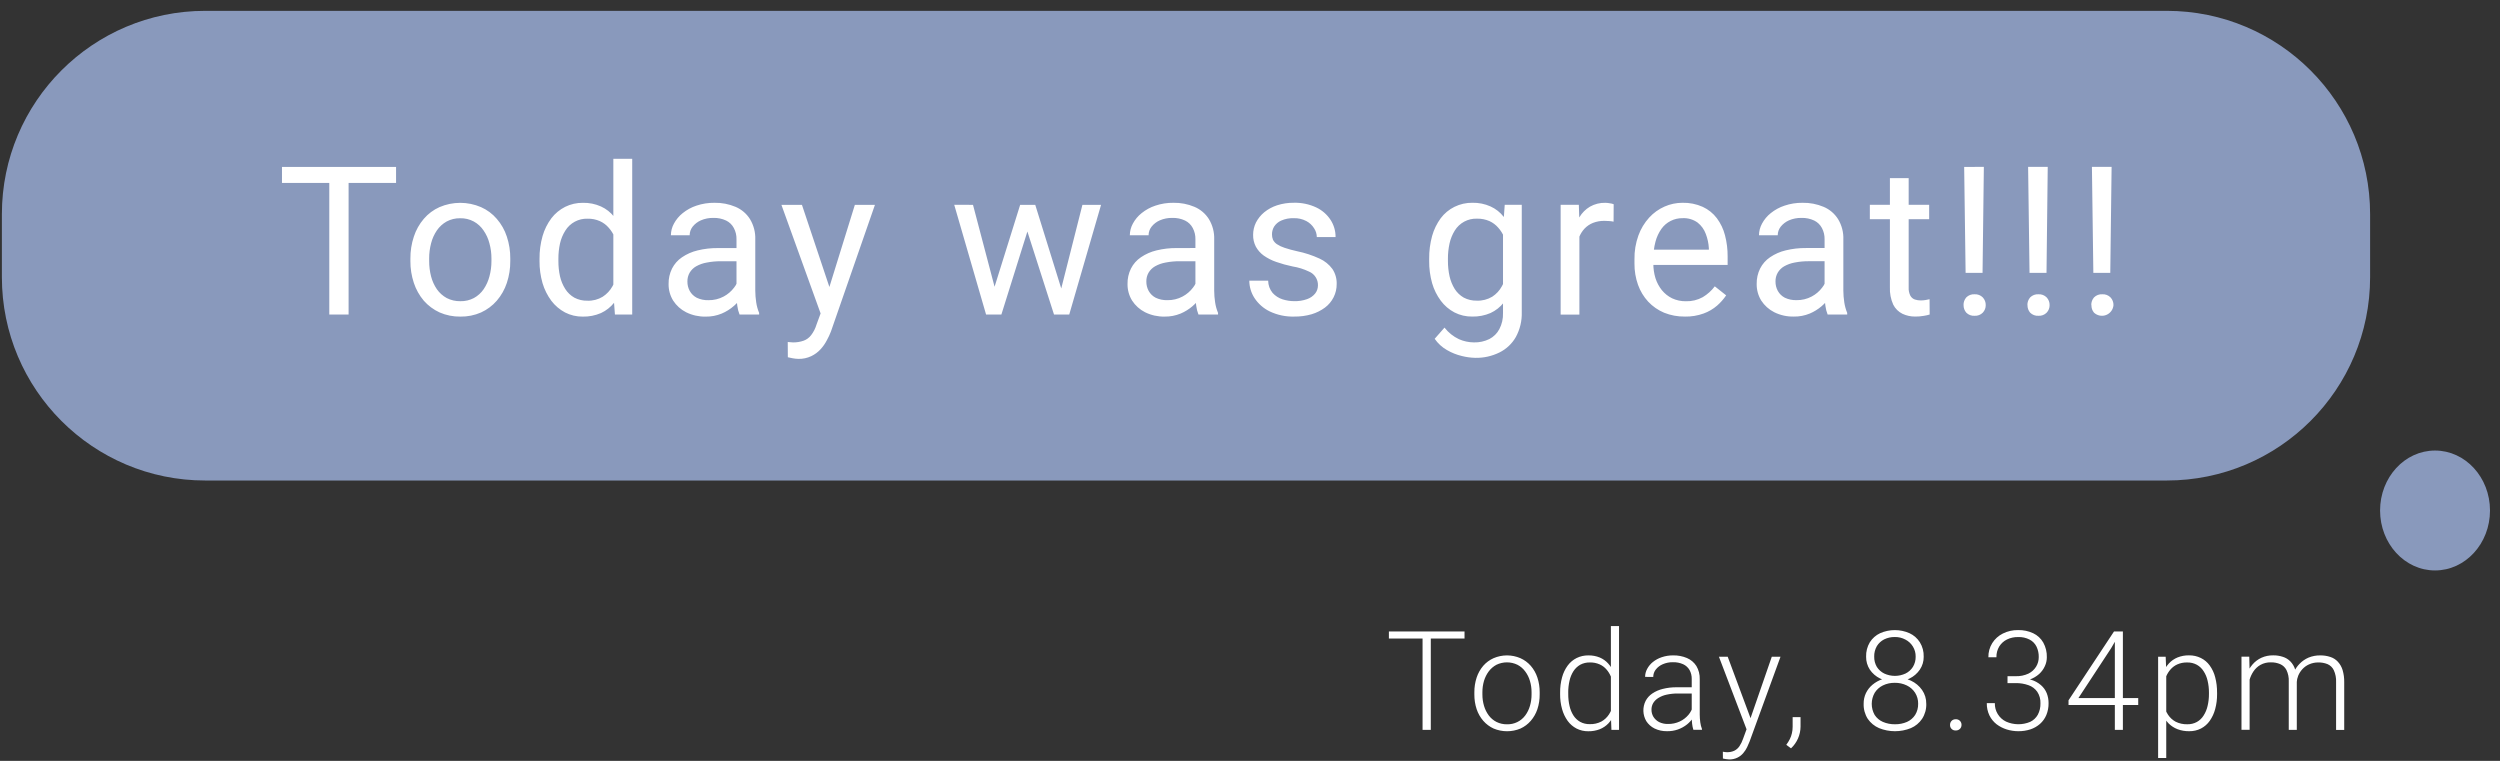
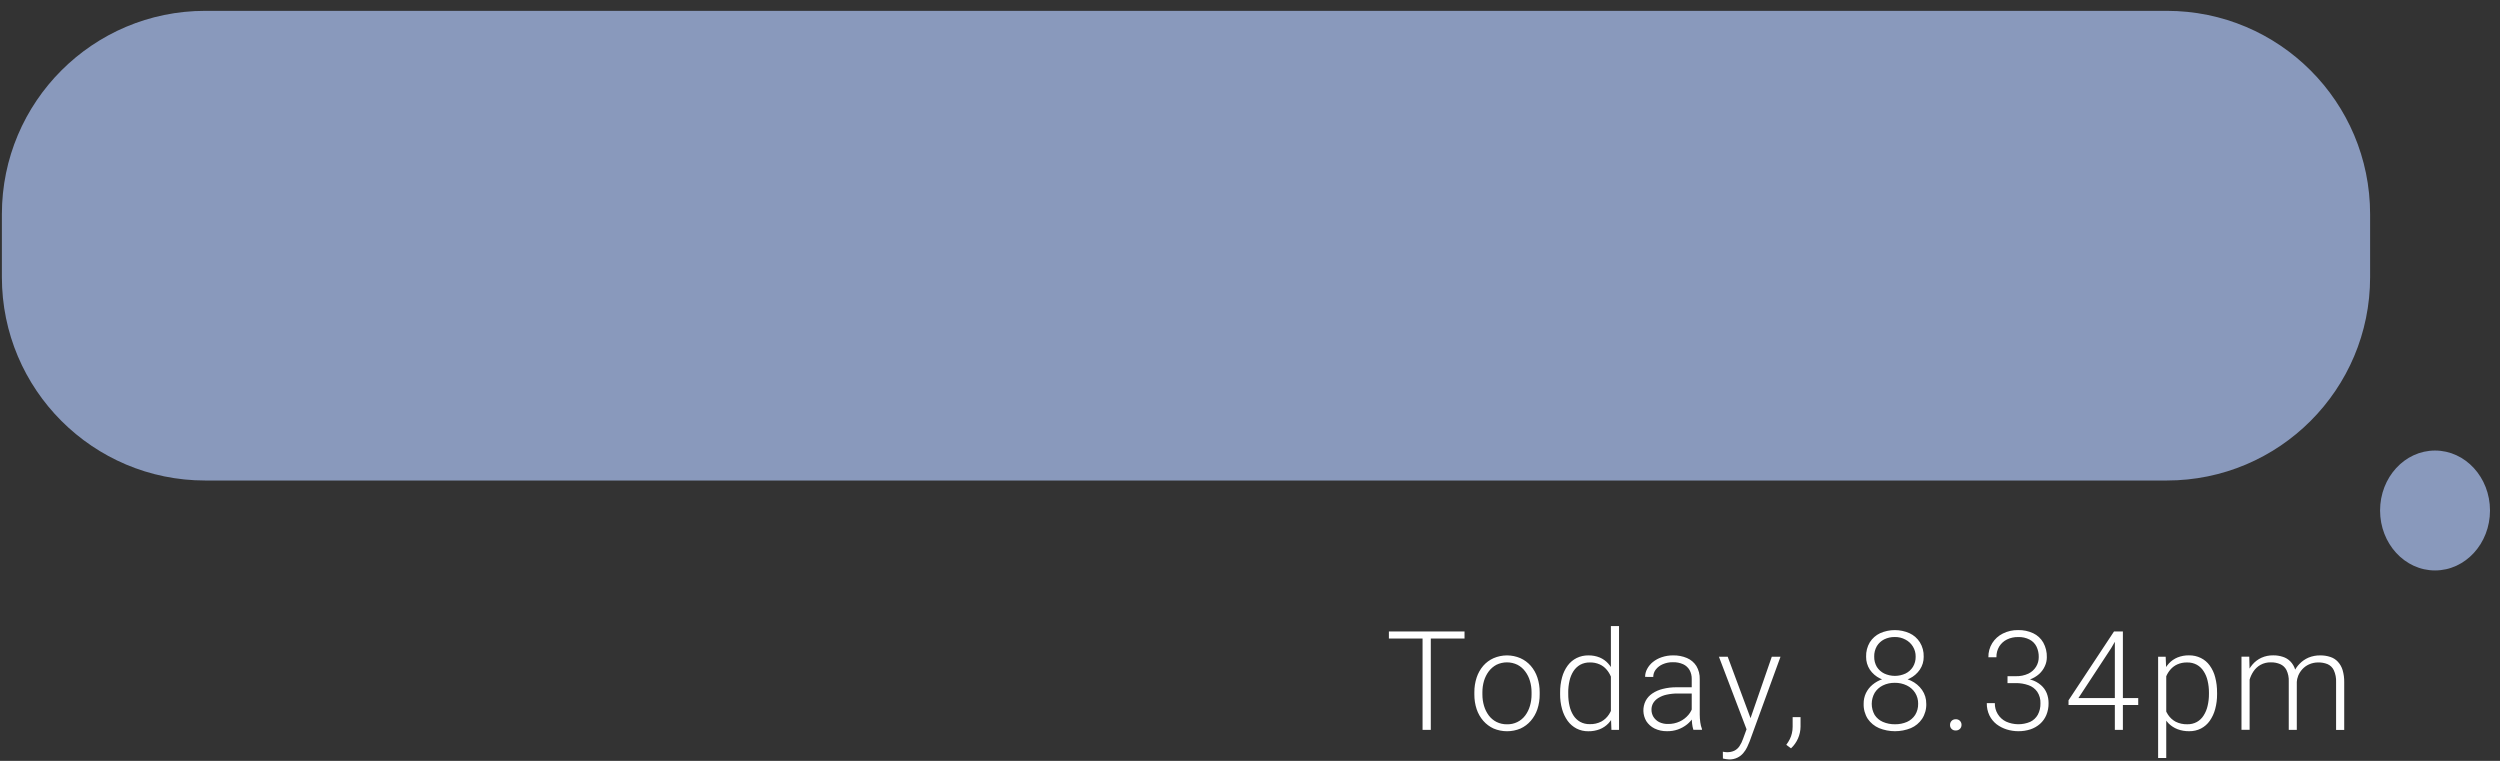
<svg xmlns="http://www.w3.org/2000/svg" width="207" height="63" viewBox="0 0 207 63" fill="none">
  <rect x="0" y="0" width="207" height="63" fill="#333333" stroke="none" />
  <path d="M118.47 52.284V60.433H117.788V52.284H118.47ZM121.263 52.284V52.873H115V52.284H121.263ZM122.077 57.503V57.318C122.073 56.904 122.138 56.491 122.267 56.098C122.384 55.743 122.569 55.414 122.811 55.129C123.047 54.859 123.339 54.643 123.667 54.497C124.018 54.346 124.396 54.267 124.778 54.267C125.161 54.267 125.539 54.346 125.89 54.497C126.218 54.643 126.51 54.859 126.747 55.129C126.991 55.413 127.178 55.742 127.295 56.098C127.425 56.491 127.489 56.904 127.485 57.318V57.503C127.489 57.917 127.425 58.329 127.295 58.723C127.177 59.077 126.991 59.404 126.747 59.686C126.512 59.958 126.222 60.175 125.895 60.324C125.544 60.471 125.166 60.547 124.784 60.547C124.403 60.547 124.025 60.471 123.673 60.324C123.346 60.174 123.054 59.957 122.817 59.686C122.572 59.404 122.386 59.077 122.267 58.723C122.137 58.329 122.073 57.916 122.077 57.501V57.503ZM122.743 57.318V57.503C122.741 57.823 122.787 58.142 122.878 58.449C122.961 58.733 123.094 59 123.269 59.238C123.438 59.463 123.657 59.647 123.907 59.776C124.18 59.911 124.482 59.978 124.786 59.972C125.077 59.979 125.366 59.916 125.628 59.789C125.891 59.661 126.118 59.472 126.292 59.238C126.467 59 126.598 58.733 126.679 58.449C126.769 58.142 126.815 57.823 126.813 57.503V57.318C126.815 57.001 126.769 56.687 126.679 56.383C126.598 56.099 126.465 55.831 126.287 55.595C126.119 55.365 125.901 55.177 125.649 55.045C125.377 54.912 125.078 54.843 124.775 54.843C124.473 54.843 124.174 54.912 123.902 55.045C123.652 55.18 123.434 55.367 123.264 55.595C123.089 55.833 122.957 56.1 122.873 56.383C122.785 56.686 122.742 57 122.743 57.315V57.318ZM133.382 59.261V51.836H134.055V60.434H133.426L133.382 59.261ZM129.178 57.469V57.351C129.173 56.922 129.227 56.494 129.34 56.08C129.434 55.73 129.591 55.4 129.805 55.107C129.999 54.844 130.252 54.631 130.544 54.485C130.846 54.336 131.18 54.262 131.517 54.267C131.839 54.261 132.159 54.32 132.458 54.441C132.725 54.553 132.964 54.723 133.158 54.939C133.362 55.166 133.523 55.427 133.633 55.712C133.763 56.032 133.853 56.366 133.902 56.708V58.203C133.863 58.527 133.78 58.845 133.656 59.148C133.543 59.422 133.382 59.674 133.18 59.893C132.979 60.104 132.735 60.27 132.464 60.379C132.159 60.497 131.834 60.554 131.507 60.548C131.171 60.553 130.838 60.476 130.538 60.324C130.248 60.173 129.997 59.956 129.804 59.692C129.592 59.395 129.435 59.063 129.339 58.712C129.227 58.307 129.173 57.888 129.177 57.468L129.178 57.469ZM129.851 57.351V57.469C129.848 57.801 129.884 58.131 129.958 58.454C130.02 58.734 130.129 59.001 130.282 59.243C130.422 59.461 130.612 59.641 130.837 59.769C131.08 59.901 131.355 59.967 131.632 59.959C131.968 59.971 132.301 59.895 132.6 59.74C132.853 59.598 133.068 59.396 133.226 59.151C133.384 58.903 133.499 58.631 133.568 58.345V56.604C133.52 56.397 133.454 56.195 133.372 55.999C133.285 55.794 133.166 55.603 133.019 55.435C132.866 55.254 132.675 55.11 132.459 55.014C132.202 54.899 131.923 54.843 131.642 54.851C131.363 54.844 131.087 54.91 130.841 55.041C130.615 55.172 130.423 55.354 130.281 55.574C130.128 55.816 130.019 56.083 129.957 56.362C129.883 56.686 129.846 57.017 129.849 57.349L129.851 57.351ZM140.075 59.349V56.226C140.082 55.966 140.02 55.709 139.896 55.481C139.774 55.27 139.591 55.102 139.37 55C139.101 54.88 138.808 54.822 138.513 54.832C138.224 54.826 137.937 54.884 137.671 55C137.445 55.096 137.247 55.248 137.096 55.441C136.96 55.616 136.887 55.831 136.889 56.052L136.215 56.046C136.216 55.815 136.274 55.589 136.384 55.386C136.502 55.165 136.663 54.971 136.859 54.814C137.077 54.639 137.326 54.504 137.591 54.417C137.896 54.314 138.216 54.263 138.538 54.266C138.93 54.258 139.319 54.333 139.68 54.484C139.999 54.62 140.27 54.848 140.458 55.14C140.654 55.47 140.752 55.85 140.738 56.234V59.16C140.739 59.377 140.754 59.594 140.783 59.809C140.808 59.999 140.855 60.185 140.923 60.363V60.43H140.212C140.161 60.265 140.125 60.096 140.106 59.925C140.086 59.733 140.076 59.54 140.077 59.347L140.075 59.349ZM140.231 56.908L140.243 57.423H138.927C138.616 57.419 138.306 57.451 138.001 57.517C137.76 57.567 137.529 57.658 137.319 57.787C137.144 57.891 136.996 58.035 136.888 58.208C136.789 58.377 136.739 58.571 136.743 58.767C136.742 58.975 136.797 59.179 136.905 59.357C137.021 59.539 137.183 59.688 137.375 59.788C137.602 59.897 137.851 59.951 138.102 59.944C138.443 59.952 138.78 59.881 139.088 59.737C139.361 59.609 139.604 59.424 139.799 59.194C139.979 58.983 140.107 58.732 140.173 58.462L140.465 58.847C140.407 59.053 140.316 59.247 140.196 59.423C140.058 59.63 139.89 59.815 139.698 59.972C139.227 60.354 138.636 60.556 138.03 60.543C137.672 60.551 137.317 60.474 136.995 60.319C136.716 60.181 136.48 59.97 136.312 59.709C136.163 59.454 136.081 59.167 136.072 58.873C136.064 58.579 136.129 58.287 136.262 58.025C136.393 57.782 136.581 57.575 136.81 57.421C137.076 57.243 137.372 57.114 137.683 57.04C138.06 56.946 138.448 56.901 138.837 56.906L140.231 56.908ZM144.818 59.829L146.704 54.377H147.426L144.862 61.408C144.809 61.546 144.742 61.699 144.661 61.867C144.579 62.041 144.474 62.203 144.348 62.348C144.217 62.509 144.052 62.638 143.866 62.729C143.649 62.836 143.409 62.888 143.167 62.88C143.074 62.878 142.982 62.869 142.891 62.852C142.812 62.843 142.734 62.828 142.657 62.807L142.652 62.242C142.71 62.256 142.77 62.265 142.83 62.27C142.908 62.278 142.963 62.282 142.993 62.282C143.203 62.289 143.412 62.247 143.603 62.159C143.773 62.075 143.918 61.947 144.024 61.789C144.149 61.602 144.249 61.399 144.321 61.185L144.818 59.829ZM143.054 54.377L144.986 59.577L145.164 60.277L144.678 60.551L142.327 54.377H143.054ZM149.085 59.376V60.16C149.083 60.498 149.012 60.832 148.876 61.142C148.741 61.452 148.543 61.731 148.296 61.962L147.904 61.671C148.015 61.523 148.112 61.366 148.196 61.201C148.274 61.049 148.332 60.887 148.368 60.719C148.411 60.541 148.432 60.359 148.431 60.176V59.376H149.085ZM159.496 58.272C159.51 58.714 159.389 59.15 159.148 59.521C158.92 59.861 158.599 60.127 158.222 60.288C157.377 60.63 156.431 60.63 155.586 60.288C155.207 60.126 154.883 59.86 154.651 59.521C154.414 59.148 154.295 58.713 154.31 58.272C154.305 57.967 154.37 57.664 154.5 57.388C154.63 57.12 154.815 56.884 155.043 56.694C155.287 56.492 155.566 56.336 155.866 56.234C156.198 56.124 156.546 56.069 156.896 56.073C157.354 56.065 157.808 56.162 158.222 56.357C158.594 56.529 158.913 56.795 159.148 57.13C159.381 57.465 159.502 57.865 159.494 58.273L159.496 58.272ZM158.823 58.272C158.829 57.95 158.742 57.633 158.57 57.36C158.401 57.098 158.163 56.889 157.882 56.755C157.573 56.606 157.233 56.532 156.891 56.537C156.548 56.531 156.208 56.605 155.9 56.755C155.623 56.89 155.39 57.099 155.226 57.36C155.066 57.639 154.981 57.955 154.98 58.277C154.979 58.599 155.062 58.916 155.221 59.196C155.386 59.451 155.624 59.652 155.903 59.773C156.22 59.908 156.561 59.975 156.905 59.969C157.247 59.975 157.587 59.908 157.902 59.773C158.177 59.65 158.411 59.449 158.575 59.196C158.745 58.919 158.831 58.598 158.822 58.273L158.823 58.272ZM159.282 54.377C159.288 54.757 159.177 55.13 158.963 55.446C158.749 55.761 158.455 56.014 158.112 56.18C157.733 56.359 157.318 56.449 156.898 56.442C156.475 56.449 156.056 56.359 155.673 56.18C155.33 56.014 155.036 55.761 154.822 55.446C154.615 55.128 154.508 54.755 154.514 54.377C154.5 53.956 154.607 53.54 154.822 53.179C155.028 52.853 155.323 52.592 155.673 52.429C156.056 52.259 156.471 52.172 156.89 52.172C157.309 52.172 157.724 52.259 158.107 52.429C158.459 52.591 158.756 52.852 158.964 53.179C159.186 53.538 159.296 53.955 159.281 54.377L159.282 54.377ZM158.616 54.371C158.623 54.074 158.542 53.781 158.386 53.529C158.237 53.286 158.024 53.089 157.77 52.958C157.501 52.813 157.198 52.739 156.892 52.745C156.585 52.739 156.282 52.806 156.007 52.941C155.758 53.068 155.548 53.262 155.402 53.501C155.252 53.765 155.176 54.065 155.184 54.368C155.177 54.666 155.252 54.961 155.402 55.219C155.552 55.454 155.763 55.644 156.013 55.767C156.29 55.896 156.591 55.963 156.897 55.963C157.202 55.963 157.504 55.896 157.78 55.767C158.03 55.644 158.241 55.454 158.39 55.219C158.544 54.964 158.623 54.67 158.616 54.371L158.616 54.371ZM161.463 60.024C161.459 59.903 161.503 59.784 161.585 59.694C161.629 59.647 161.683 59.61 161.743 59.586C161.803 59.562 161.868 59.551 161.932 59.554C161.996 59.549 162.059 59.559 162.119 59.581C162.178 59.602 162.232 59.637 162.278 59.681C162.323 59.725 162.359 59.779 162.382 59.838C162.406 59.897 162.416 59.96 162.414 60.023C162.415 60.083 162.404 60.143 162.382 60.199C162.36 60.255 162.327 60.305 162.285 60.348C162.239 60.394 162.184 60.43 162.123 60.453C162.062 60.476 161.997 60.486 161.932 60.483C161.87 60.487 161.808 60.478 161.75 60.456C161.692 60.435 161.639 60.401 161.595 60.358C161.55 60.315 161.516 60.263 161.493 60.205C161.47 60.147 161.46 60.085 161.463 60.023V60.024ZM166.222 55.989H166.905C167.266 56 167.624 55.928 167.952 55.776C168.215 55.648 168.437 55.448 168.59 55.199C168.736 54.96 168.811 54.684 168.808 54.404C168.815 54.106 168.752 53.811 168.624 53.542C168.502 53.293 168.304 53.089 168.058 52.961C167.761 52.807 167.429 52.734 167.095 52.748C166.777 52.742 166.463 52.81 166.177 52.949C165.915 53.078 165.694 53.277 165.539 53.525C165.377 53.795 165.295 54.106 165.304 54.42H164.638C164.629 54.008 164.74 53.601 164.957 53.25C165.171 52.91 165.475 52.635 165.836 52.456C166.228 52.261 166.661 52.163 167.098 52.171C167.531 52.16 167.961 52.25 168.353 52.434C168.7 52.599 168.989 52.867 169.181 53.2C169.389 53.575 169.491 53.998 169.478 54.426C169.477 54.678 169.422 54.926 169.316 55.154C169.205 55.401 169.045 55.621 168.846 55.803C168.618 56.005 168.354 56.161 168.067 56.263C167.72 56.385 167.354 56.443 166.986 56.436H166.229L166.222 55.989ZM166.222 56.564V56.122H166.98C167.385 56.114 167.789 56.169 168.178 56.285C168.479 56.373 168.758 56.526 168.995 56.733C169.204 56.914 169.367 57.142 169.471 57.399C169.572 57.659 169.623 57.936 169.621 58.216C169.628 58.555 169.565 58.892 169.436 59.207C169.318 59.487 169.139 59.738 168.911 59.939C168.679 60.142 168.409 60.296 168.116 60.393C167.794 60.496 167.458 60.547 167.119 60.544C166.793 60.544 166.468 60.495 166.156 60.398C165.853 60.304 165.568 60.158 165.315 59.967C165.066 59.771 164.865 59.523 164.725 59.239C164.574 58.921 164.499 58.572 164.507 58.22H165.173C165.164 58.537 165.246 58.85 165.411 59.121C165.575 59.392 165.814 59.61 166.099 59.748C166.413 59.888 166.752 59.963 167.096 59.967C167.44 59.971 167.781 59.904 168.098 59.771C168.364 59.645 168.585 59.439 168.73 59.181C168.884 58.891 168.959 58.564 168.949 58.235C168.964 57.897 168.872 57.562 168.685 57.278C168.507 57.026 168.254 56.836 167.963 56.735C167.62 56.613 167.258 56.554 166.894 56.561L166.222 56.564ZM177.045 57.802V58.373H171.274V57.986L175.041 52.283H175.601L174.806 53.665L172.091 57.802H177.045ZM175.775 52.283V60.432H175.109V52.283H175.775ZM179.365 55.541V62.762H178.692V54.376H179.318L179.365 55.541ZM183.574 57.348V57.467C183.579 57.886 183.526 58.304 183.418 58.708C183.326 59.059 183.172 59.391 182.965 59.688C182.778 59.954 182.53 60.17 182.242 60.321C181.939 60.473 181.603 60.55 181.263 60.544C180.932 60.55 180.604 60.493 180.295 60.376C180.02 60.27 179.77 60.108 179.56 59.9C179.357 59.688 179.192 59.442 179.073 59.173C178.949 58.879 178.864 58.571 178.821 58.255V56.704C178.87 56.362 178.962 56.027 179.095 55.707C179.212 55.424 179.377 55.163 179.582 54.935C179.782 54.719 180.026 54.55 180.298 54.437C180.599 54.317 180.921 54.258 181.245 54.263C181.586 54.257 181.923 54.331 182.23 54.481C182.522 54.624 182.775 54.838 182.964 55.103C183.176 55.395 183.33 55.726 183.417 56.076C183.526 56.491 183.578 56.92 183.572 57.349L183.574 57.348ZM182.901 57.467V57.348C182.903 57.017 182.866 56.686 182.789 56.363C182.727 56.083 182.615 55.815 182.458 55.574C182.319 55.353 182.127 55.17 181.898 55.042C181.652 54.91 181.376 54.845 181.098 54.852C180.815 54.844 180.534 54.9 180.275 55.015C180.06 55.113 179.869 55.256 179.715 55.435C179.568 55.604 179.449 55.794 179.363 56C179.28 56.195 179.216 56.398 179.172 56.605V58.39C179.242 58.671 179.357 58.938 179.513 59.181C179.672 59.421 179.887 59.619 180.14 59.757C180.44 59.906 180.773 59.979 181.109 59.969C181.386 59.976 181.66 59.91 181.903 59.778C182.129 59.65 182.32 59.468 182.457 59.247C182.613 59.004 182.725 58.735 182.788 58.453C182.865 58.13 182.903 57.799 182.901 57.468V57.467ZM186.268 55.631V60.429H185.595V54.372H186.239L186.268 55.631ZM186.145 57.031L185.82 56.862C185.84 56.518 185.907 56.178 186.021 55.852C186.131 55.549 186.294 55.269 186.503 55.024C186.706 54.787 186.958 54.596 187.241 54.464C187.549 54.325 187.883 54.257 188.221 54.263C188.493 54.259 188.763 54.301 189.022 54.386C189.254 54.458 189.466 54.587 189.637 54.76C189.82 54.946 189.956 55.173 190.034 55.421C190.134 55.738 190.182 56.068 190.175 56.4V60.431H189.509V56.423C189.525 56.096 189.46 55.771 189.318 55.476C189.206 55.258 189.022 55.087 188.798 54.989C188.555 54.887 188.294 54.837 188.032 54.843C187.727 54.834 187.425 54.907 187.159 55.056C186.927 55.19 186.73 55.376 186.582 55.599C186.437 55.818 186.328 56.057 186.257 56.31C186.188 56.544 186.15 56.787 186.143 57.031H186.145ZM190.17 56.505L189.722 56.515C189.74 56.225 189.808 55.94 189.923 55.673C190.041 55.406 190.206 55.164 190.411 54.956C190.619 54.741 190.868 54.57 191.143 54.451C191.45 54.325 191.78 54.262 192.112 54.267C192.398 54.262 192.682 54.306 192.954 54.396C193.192 54.472 193.406 54.609 193.575 54.793C193.757 54.989 193.891 55.225 193.967 55.481C194.063 55.809 194.108 56.15 194.101 56.491V60.438H193.428V56.485C193.445 56.142 193.38 55.801 193.237 55.489C193.131 55.266 192.948 55.09 192.722 54.991C192.477 54.893 192.214 54.845 191.949 54.85C191.685 54.849 191.423 54.904 191.182 55.013C190.972 55.107 190.783 55.245 190.629 55.416C190.487 55.573 190.373 55.753 190.292 55.948C190.22 56.126 190.179 56.314 190.169 56.505H190.17Z" fill="white" />
  <path d="M179.409 0.898H16.992C7.694 0.898 0.156 8.436 0.156 17.735V22.95C0.156 32.248 7.694 39.786 16.992 39.786H179.409C188.708 39.786 196.245 32.248 196.245 22.95V17.735C196.245 8.436 188.708 0.898 179.409 0.898Z" fill="#8999BC" />
  <path d="M201.621 47.233C204.134 47.233 206.172 45.01 206.172 42.269C206.172 39.527 204.134 37.305 201.621 37.305C199.108 37.305 197.07 39.527 197.07 42.269C197.07 45.01 199.108 47.233 201.621 47.233Z" fill="#8999BC" />
-   <path d="M28.864 13.822V26.045H27.265V13.822H28.864ZM32.794 13.822V15.149H23.348V13.822H32.794ZM33.981 21.606V21.412C33.976 20.794 34.072 20.178 34.267 19.591C34.442 19.052 34.721 18.553 35.089 18.122C35.445 17.704 35.889 17.372 36.391 17.149C36.933 16.916 37.517 16.795 38.108 16.795C38.698 16.795 39.283 16.916 39.825 17.149C40.33 17.37 40.777 17.703 41.135 18.122C41.507 18.551 41.79 19.05 41.966 19.591C42.161 20.178 42.257 20.794 42.251 21.412V21.606C42.257 22.225 42.161 22.84 41.966 23.428C41.787 23.967 41.505 24.466 41.135 24.897C40.776 25.311 40.332 25.643 39.834 25.87C39.294 26.107 38.71 26.225 38.12 26.215C37.529 26.224 36.941 26.107 36.399 25.87C35.899 25.641 35.452 25.31 35.089 24.897C34.724 24.464 34.445 23.965 34.267 23.428C34.072 22.84 33.975 22.224 33.98 21.604L33.981 21.606ZM35.535 21.412V21.606C35.532 22.039 35.586 22.471 35.694 22.89C35.792 23.267 35.954 23.625 36.173 23.948C36.386 24.25 36.664 24.5 36.987 24.678C37.338 24.858 37.727 24.947 38.121 24.939C38.51 24.948 38.894 24.858 39.238 24.678C39.561 24.501 39.837 24.251 40.045 23.948C40.264 23.625 40.426 23.267 40.524 22.89C40.638 22.471 40.694 22.04 40.692 21.606V21.412C40.694 20.984 40.638 20.558 40.524 20.145C40.427 19.763 40.261 19.402 40.036 19.079C39.831 18.772 39.554 18.519 39.23 18.341C38.885 18.154 38.497 18.062 38.105 18.071C37.713 18.063 37.325 18.156 36.98 18.341C36.658 18.522 36.382 18.774 36.173 19.079C35.953 19.403 35.79 19.764 35.694 20.145C35.586 20.558 35.532 20.983 35.534 21.41L35.535 21.412ZM50.785 24.284V13.148H52.347V26.045H50.916L50.785 24.284ZM44.673 21.606V21.429C44.666 20.79 44.751 20.154 44.926 19.539C45.078 19.01 45.326 18.512 45.656 18.07C45.958 17.676 46.346 17.355 46.789 17.13C47.248 16.902 47.755 16.787 48.268 16.794C48.782 16.782 49.292 16.886 49.762 17.096C50.192 17.291 50.568 17.588 50.856 17.961C51.175 18.367 51.417 18.828 51.57 19.321C51.754 19.909 51.875 20.514 51.931 21.127V21.899C51.88 22.51 51.759 23.113 51.57 23.696C51.417 24.189 51.175 24.65 50.856 25.057C50.564 25.427 50.189 25.723 49.762 25.921C49.284 26.127 48.767 26.228 48.246 26.216C47.739 26.221 47.237 26.103 46.786 25.871C46.342 25.635 45.955 25.306 45.652 24.906C45.325 24.465 45.078 23.971 44.922 23.445C44.75 22.846 44.666 22.227 44.672 21.604L44.673 21.606ZM46.235 21.429V21.606C46.232 22.035 46.277 22.463 46.368 22.882C46.453 23.254 46.601 23.609 46.805 23.931C46.993 24.226 47.25 24.471 47.554 24.645C47.887 24.821 48.26 24.908 48.636 24.898C49.082 24.916 49.523 24.802 49.904 24.57C50.24 24.352 50.517 24.056 50.711 23.706C50.916 23.338 51.074 22.945 51.18 22.538V20.518C51.114 20.211 51.016 19.913 50.887 19.627C50.769 19.344 50.604 19.083 50.4 18.855C50.199 18.622 49.95 18.435 49.669 18.309C49.35 18.168 49.003 18.1 48.654 18.108C48.286 18.095 47.921 18.18 47.596 18.354C47.271 18.528 46.999 18.785 46.806 19.099C46.601 19.424 46.453 19.782 46.369 20.157C46.278 20.574 46.233 21 46.235 21.428V21.429ZM60.982 24.494V19.816C60.991 19.491 60.915 19.17 60.763 18.883C60.623 18.613 60.399 18.395 60.125 18.262C59.795 18.106 59.433 18.031 59.068 18.043C58.713 18.035 58.361 18.104 58.035 18.244C57.766 18.361 57.529 18.543 57.346 18.773C57.19 18.975 57.104 19.223 57.103 19.479H55.55C55.553 19.141 55.64 18.809 55.803 18.513C55.983 18.18 56.228 17.885 56.525 17.649C56.865 17.374 57.251 17.164 57.666 17.027C58.148 16.865 58.653 16.785 59.161 16.792C59.761 16.78 60.356 16.895 60.908 17.128C61.4 17.337 61.816 17.692 62.1 18.144C62.407 18.652 62.559 19.238 62.537 19.831V24.063C62.539 24.387 62.564 24.709 62.613 25.029C62.657 25.331 62.739 25.627 62.856 25.909V26.044H61.235C61.143 25.815 61.081 25.575 61.05 25.33C61.007 25.053 60.984 24.773 60.981 24.492L60.982 24.494ZM61.251 20.538L61.268 21.632H59.697C59.3 21.628 58.903 21.664 58.513 21.741C58.207 21.794 57.911 21.899 57.64 22.051C57.418 22.178 57.233 22.361 57.102 22.581C56.975 22.803 56.912 23.056 56.918 23.311C56.914 23.584 56.981 23.852 57.111 24.092C57.245 24.332 57.446 24.527 57.69 24.654C57.991 24.797 58.322 24.866 58.655 24.855C59.095 24.864 59.53 24.76 59.918 24.553C60.257 24.373 60.552 24.121 60.783 23.814C60.981 23.572 61.103 23.277 61.135 22.966L61.799 23.714C61.742 23.992 61.634 24.257 61.48 24.494C61.289 24.801 61.055 25.078 60.783 25.317C60.479 25.586 60.133 25.805 59.759 25.963C59.339 26.137 58.887 26.223 58.432 26.216C57.871 26.228 57.315 26.104 56.812 25.855C56.374 25.634 56.003 25.301 55.737 24.889C55.484 24.478 55.353 24.003 55.359 23.52C55.349 23.076 55.447 22.635 55.644 22.237C55.835 21.861 56.118 21.54 56.467 21.304C56.86 21.037 57.298 20.844 57.761 20.734C58.312 20.599 58.877 20.535 59.444 20.54L61.251 20.538ZM68.257 25.106L70.782 16.961H72.445L68.802 27.448C68.706 27.696 68.594 27.938 68.465 28.17C68.326 28.441 68.151 28.692 67.945 28.917C67.727 29.156 67.465 29.35 67.173 29.489C66.841 29.647 66.475 29.725 66.107 29.715C65.949 29.711 65.791 29.695 65.636 29.665C65.445 29.631 65.312 29.603 65.233 29.581L65.225 28.318C65.269 28.324 65.339 28.329 65.435 28.334C65.531 28.338 65.604 28.351 65.645 28.351C65.951 28.358 66.255 28.31 66.544 28.208C66.791 28.118 67.007 27.957 67.165 27.746C67.366 27.482 67.517 27.183 67.611 26.864L68.257 25.106ZM66.401 16.961L68.758 24.015L69.161 25.652L68.044 26.223L64.702 16.963L66.401 16.961ZM82.134 24.434L84.469 16.961H85.494L85.293 18.448L82.914 26.045H81.915L82.134 24.434ZM80.564 16.961L82.553 24.513L82.696 26.041H81.646L79.01 16.957L80.564 16.961ZM87.726 24.459L89.624 16.961H91.168L88.532 26.046H87.492L87.726 24.459ZM85.719 16.961L88.003 24.308L88.263 26.046H87.273L84.831 18.43L84.631 16.961H85.719ZM98.981 24.493V19.816C98.989 19.491 98.914 19.17 98.762 18.883C98.622 18.613 98.398 18.395 98.124 18.262C97.794 18.106 97.432 18.031 97.067 18.043C96.712 18.035 96.36 18.104 96.034 18.244C95.765 18.361 95.528 18.543 95.346 18.773C95.189 18.975 95.103 19.223 95.102 19.479H93.549C93.553 19.141 93.639 18.809 93.802 18.513C93.981 18.179 94.227 17.885 94.524 17.649C94.864 17.374 95.25 17.164 95.665 17.027C96.147 16.865 96.652 16.785 97.16 16.792C97.759 16.78 98.354 16.895 98.906 17.128C99.397 17.337 99.814 17.691 100.098 18.144C100.405 18.652 100.557 19.238 100.535 19.831V24.063C100.537 24.387 100.562 24.709 100.611 25.029C100.655 25.331 100.737 25.627 100.854 25.909V26.044H99.233C99.142 25.815 99.08 25.575 99.049 25.33C99.005 25.053 98.983 24.773 98.98 24.492L98.981 24.493ZM99.25 20.536L99.266 21.631H97.696C97.299 21.626 96.902 21.663 96.512 21.739C96.206 21.792 95.91 21.897 95.639 22.05C95.417 22.177 95.232 22.359 95.101 22.579C94.974 22.801 94.911 23.054 94.917 23.31C94.914 23.582 94.98 23.851 95.11 24.09C95.244 24.33 95.445 24.526 95.689 24.652C95.99 24.795 96.321 24.864 96.654 24.854C97.094 24.863 97.529 24.759 97.917 24.552C98.256 24.371 98.552 24.119 98.783 23.812C98.981 23.57 99.103 23.275 99.135 22.964L99.799 23.712C99.742 23.99 99.634 24.255 99.48 24.493C99.07 25.147 98.469 25.66 97.758 25.962C97.338 26.135 96.887 26.221 96.432 26.214C95.871 26.226 95.314 26.102 94.811 25.853C94.374 25.632 94.003 25.298 93.736 24.887C93.484 24.476 93.353 24.001 93.359 23.519C93.349 23.074 93.447 22.634 93.644 22.235C93.835 21.859 94.118 21.538 94.467 21.302C94.86 21.035 95.298 20.842 95.76 20.732C96.311 20.598 96.877 20.533 97.444 20.539L99.25 20.536ZM109.127 23.635C109.134 23.39 109.067 23.148 108.933 22.943C108.8 22.737 108.607 22.577 108.38 22.484C107.954 22.28 107.5 22.138 107.033 22.063C106.569 21.968 106.112 21.842 105.664 21.685C105.297 21.558 104.949 21.38 104.631 21.157C104.365 20.964 104.144 20.714 103.985 20.426C103.828 20.122 103.751 19.785 103.758 19.443C103.757 19.091 103.838 18.743 103.993 18.427C104.161 18.102 104.392 17.813 104.674 17.58C104.99 17.323 105.351 17.126 105.739 17C106.187 16.855 106.655 16.784 107.125 16.789C107.768 16.771 108.407 16.904 108.989 17.177C109.472 17.405 109.881 17.763 110.173 18.209C110.446 18.631 110.59 19.125 110.585 19.628H109.032C109.029 19.368 108.95 19.114 108.804 18.898C108.646 18.645 108.423 18.439 108.159 18.301C107.84 18.135 107.484 18.054 107.125 18.066C106.764 18.052 106.406 18.121 106.076 18.267C105.839 18.373 105.637 18.546 105.496 18.763C105.381 18.956 105.32 19.177 105.32 19.401C105.317 19.556 105.346 19.71 105.404 19.854C105.479 19.999 105.589 20.123 105.723 20.215C105.921 20.345 106.136 20.447 106.361 20.518C106.706 20.632 107.056 20.728 107.41 20.804C108.044 20.934 108.662 21.137 109.25 21.407C109.677 21.598 110.047 21.896 110.325 22.273C110.567 22.64 110.691 23.074 110.677 23.514C110.682 23.894 110.595 24.269 110.425 24.609C110.257 24.946 110.012 25.239 109.711 25.466C109.376 25.714 109.001 25.901 108.601 26.02C108.135 26.154 107.651 26.219 107.165 26.212C106.464 26.233 105.767 26.087 105.133 25.785C104.619 25.536 104.183 25.153 103.87 24.675C103.593 24.248 103.444 23.749 103.443 23.239H105.004C105.006 23.61 105.136 23.97 105.373 24.256C105.596 24.502 105.88 24.684 106.196 24.785C106.509 24.884 106.834 24.935 107.161 24.936C107.524 24.946 107.886 24.889 108.228 24.768C108.488 24.678 108.718 24.519 108.892 24.307C109.044 24.116 109.126 23.879 109.126 23.636L109.127 23.635ZM124.591 16.959H126.002V25.851C126.024 26.565 125.856 27.272 125.515 27.899C125.201 28.454 124.727 28.902 124.155 29.184C123.534 29.491 122.848 29.644 122.156 29.629C121.782 29.621 121.411 29.571 121.048 29.479C120.612 29.376 120.193 29.209 119.806 28.983C119.402 28.753 119.055 28.434 118.791 28.052L119.605 27.126C119.922 27.534 120.33 27.861 120.797 28.083C121.188 28.256 121.611 28.347 122.039 28.351C122.481 28.363 122.918 28.268 123.315 28.075C123.67 27.892 123.961 27.605 124.146 27.252C124.36 26.843 124.464 26.386 124.449 25.925V18.957L124.591 16.959ZM118.336 21.603V21.426C118.328 20.788 118.41 20.152 118.579 19.536C118.727 19.008 118.969 18.51 119.293 18.067C119.593 17.67 119.981 17.348 120.427 17.127C120.891 16.898 121.404 16.782 121.921 16.79C122.436 16.779 122.947 16.882 123.416 17.093C123.847 17.287 124.222 17.584 124.511 17.958C124.83 18.364 125.071 18.825 125.225 19.318C125.41 19.905 125.531 20.511 125.586 21.124V21.896C125.536 22.507 125.414 23.11 125.225 23.693C125.071 24.186 124.83 24.647 124.511 25.053C124.219 25.424 123.844 25.72 123.416 25.918C122.938 26.123 122.421 26.224 121.901 26.212C121.388 26.22 120.881 26.101 120.425 25.867C119.982 25.633 119.598 25.304 119.299 24.902C118.973 24.462 118.728 23.968 118.577 23.441C118.411 22.843 118.329 22.225 118.335 21.604L118.336 21.603ZM119.889 21.426V21.603C119.887 22.032 119.932 22.46 120.024 22.879C120.108 23.25 120.252 23.604 120.451 23.928C120.639 24.223 120.895 24.468 121.198 24.642C121.532 24.817 121.905 24.904 122.282 24.894C122.73 24.912 123.173 24.798 123.558 24.567C123.892 24.35 124.167 24.053 124.356 23.702C124.561 23.334 124.719 22.942 124.825 22.535V20.514C124.765 20.207 124.669 19.909 124.54 19.624C124.422 19.341 124.257 19.08 124.053 18.852C123.852 18.618 123.603 18.432 123.323 18.305C123 18.165 122.65 18.097 122.298 18.105C121.93 18.091 121.565 18.176 121.24 18.35C120.916 18.524 120.643 18.782 120.451 19.096C120.25 19.422 120.106 19.779 120.023 20.153C119.931 20.572 119.886 20.999 119.888 21.428L119.889 21.426ZM130.774 18.386V26.047H129.221V16.96H130.728L130.774 18.386ZM133.612 16.91L133.604 18.353C133.482 18.326 133.359 18.31 133.234 18.303C133.122 18.293 132.994 18.287 132.849 18.287C132.525 18.281 132.202 18.338 131.9 18.455C131.637 18.56 131.399 18.72 131.203 18.925C131.008 19.135 130.854 19.38 130.75 19.647C130.64 19.939 130.569 20.244 130.54 20.554L130.103 20.806C130.1 20.287 130.154 19.769 130.263 19.261C130.362 18.81 130.535 18.379 130.775 17.985C130.988 17.626 131.288 17.326 131.647 17.112C132.036 16.892 132.477 16.781 132.924 16.793C133.054 16.795 133.183 16.809 133.311 16.835C133.414 16.846 133.516 16.871 133.612 16.91ZM139.509 26.212C138.92 26.22 138.335 26.112 137.788 25.893C137.29 25.683 136.841 25.372 136.47 24.978C136.099 24.575 135.812 24.101 135.628 23.584C135.427 23.018 135.328 22.421 135.334 21.821V21.468C135.322 20.796 135.433 20.128 135.661 19.496C135.858 18.949 136.161 18.447 136.552 18.017C136.909 17.627 137.343 17.315 137.828 17.102C138.293 16.897 138.796 16.791 139.305 16.791C139.884 16.776 140.459 16.891 140.988 17.128C141.449 17.34 141.85 17.663 142.156 18.068C142.47 18.49 142.699 18.969 142.829 19.479C142.98 20.054 143.053 20.647 143.048 21.242V21.939H136.263V20.671H141.494V20.553C141.471 20.149 141.386 19.752 141.242 19.374C141.108 19.005 140.875 18.679 140.568 18.434C140.202 18.169 139.756 18.039 139.305 18.065C138.967 18.061 138.634 18.139 138.332 18.292C138.028 18.444 137.765 18.669 137.568 18.946C137.34 19.269 137.173 19.63 137.073 20.012C136.948 20.486 136.889 20.974 136.896 21.465V21.817C136.894 22.23 136.953 22.641 137.073 23.035C137.188 23.395 137.367 23.731 137.602 24.026C137.833 24.309 138.122 24.539 138.45 24.7C138.807 24.866 139.198 24.95 139.592 24.943C140.078 24.958 140.56 24.842 140.986 24.606C141.374 24.375 141.714 24.07 141.985 23.708L142.926 24.455C142.714 24.769 142.463 25.054 142.178 25.303C141.848 25.588 141.47 25.809 141.061 25.957C140.563 26.137 140.038 26.224 139.509 26.213V26.212ZM151.075 24.491V19.816C151.083 19.491 151.008 19.17 150.857 18.883C150.715 18.613 150.492 18.395 150.219 18.262C149.888 18.106 149.526 18.031 149.161 18.043C148.806 18.035 148.454 18.104 148.127 18.244C147.859 18.362 147.622 18.544 147.44 18.773C147.283 18.975 147.197 19.223 147.196 19.479H145.643C145.647 19.141 145.734 18.809 145.896 18.513C146.075 18.179 146.321 17.885 146.617 17.649C146.957 17.374 147.344 17.164 147.76 17.027C148.241 16.865 148.746 16.785 149.254 16.792C149.853 16.78 150.448 16.895 151.001 17.128C151.492 17.337 151.908 17.691 152.193 18.144C152.5 18.651 152.652 19.238 152.629 19.831V24.063C152.631 24.387 152.657 24.709 152.706 25.029C152.751 25.331 152.832 25.627 152.948 25.909V26.044H151.328C151.237 25.815 151.175 25.575 151.144 25.33C151.1 25.053 151.077 24.773 151.075 24.492V24.491ZM151.344 20.534L151.36 21.629H149.79C149.393 21.625 148.996 21.661 148.606 21.737C148.299 21.791 148.004 21.896 147.733 22.048C147.511 22.175 147.326 22.358 147.196 22.578C147.069 22.8 147.005 23.052 147.011 23.308C147.008 23.581 147.074 23.849 147.204 24.088C147.338 24.329 147.539 24.524 147.783 24.651C148.085 24.794 148.415 24.862 148.749 24.852C149.189 24.861 149.623 24.757 150.011 24.55C150.35 24.37 150.646 24.118 150.876 23.811C151.075 23.569 151.198 23.274 151.23 22.962L151.893 23.711C151.837 23.988 151.728 24.253 151.574 24.491C151.164 25.145 150.563 25.658 149.852 25.96C149.432 26.134 148.981 26.22 148.526 26.212C147.965 26.225 147.408 26.101 146.905 25.851C146.468 25.63 146.097 25.297 145.83 24.886C145.578 24.474 145.447 24 145.453 23.517C145.443 23.072 145.541 22.632 145.738 22.233C145.929 21.857 146.212 21.536 146.561 21.3C146.953 21.034 147.391 20.84 147.853 20.731C148.405 20.596 148.972 20.531 149.541 20.537L151.344 20.534ZM159.734 16.958V18.15H154.823V16.958H159.734ZM156.485 14.749H158.038V23.793C158.023 24.034 158.072 24.274 158.18 24.489C158.262 24.634 158.393 24.744 158.55 24.8C158.707 24.851 158.872 24.877 159.037 24.876C159.172 24.875 159.307 24.864 159.44 24.842C159.586 24.814 159.693 24.791 159.768 24.775L159.776 26.043C159.616 26.091 159.453 26.127 159.289 26.152C159.053 26.195 158.814 26.214 158.575 26.211C158.213 26.215 157.854 26.137 157.525 25.983C157.195 25.821 156.926 25.555 156.761 25.226C156.557 24.773 156.462 24.278 156.484 23.782L156.485 14.749ZM164.263 13.817L164.155 22.592H162.752L162.633 13.822L164.263 13.817ZM162.58 25.265C162.573 25.032 162.654 24.804 162.807 24.627C162.896 24.537 163.003 24.466 163.122 24.421C163.241 24.376 163.368 24.358 163.495 24.366C163.62 24.358 163.746 24.377 163.863 24.422C163.981 24.467 164.087 24.537 164.175 24.627C164.337 24.8 164.424 25.029 164.418 25.265C164.422 25.496 164.335 25.72 164.175 25.887C164.087 25.977 163.981 26.047 163.863 26.091C163.746 26.136 163.62 26.155 163.495 26.147C163.368 26.156 163.241 26.137 163.122 26.092C163.003 26.047 162.896 25.977 162.807 25.887C162.658 25.714 162.578 25.492 162.584 25.265L162.58 25.265ZM169.552 13.817L169.451 22.594H168.045L167.928 13.819L169.552 13.817ZM167.869 25.265C167.862 25.032 167.943 24.804 168.095 24.627C168.184 24.537 168.292 24.466 168.411 24.421C168.53 24.376 168.657 24.358 168.784 24.366C168.909 24.358 169.035 24.377 169.152 24.422C169.27 24.467 169.376 24.537 169.464 24.627C169.626 24.8 169.713 25.029 169.707 25.265C169.711 25.496 169.624 25.72 169.464 25.887C169.376 25.977 169.27 26.047 169.152 26.091C169.035 26.136 168.909 26.155 168.784 26.147C168.657 26.156 168.53 26.137 168.411 26.092C168.292 26.047 168.184 25.977 168.095 25.887C167.948 25.713 167.87 25.492 167.877 25.265L167.869 25.265ZM174.841 13.817L174.731 22.592H173.329L173.211 13.817H174.841ZM173.158 25.265C173.151 25.032 173.232 24.804 173.384 24.627C173.473 24.537 173.581 24.466 173.7 24.421C173.819 24.376 173.946 24.357 174.073 24.366C174.198 24.358 174.324 24.377 174.441 24.422C174.559 24.467 174.665 24.537 174.753 24.627C174.915 24.8 175.002 25.029 174.996 25.265C174.982 25.445 174.917 25.618 174.809 25.762C174.7 25.907 174.554 26.018 174.385 26.083C174.217 26.148 174.033 26.164 173.856 26.129C173.679 26.095 173.515 26.01 173.383 25.887C173.238 25.713 173.162 25.491 173.171 25.265L173.158 25.265Z" fill="white" />
</svg>